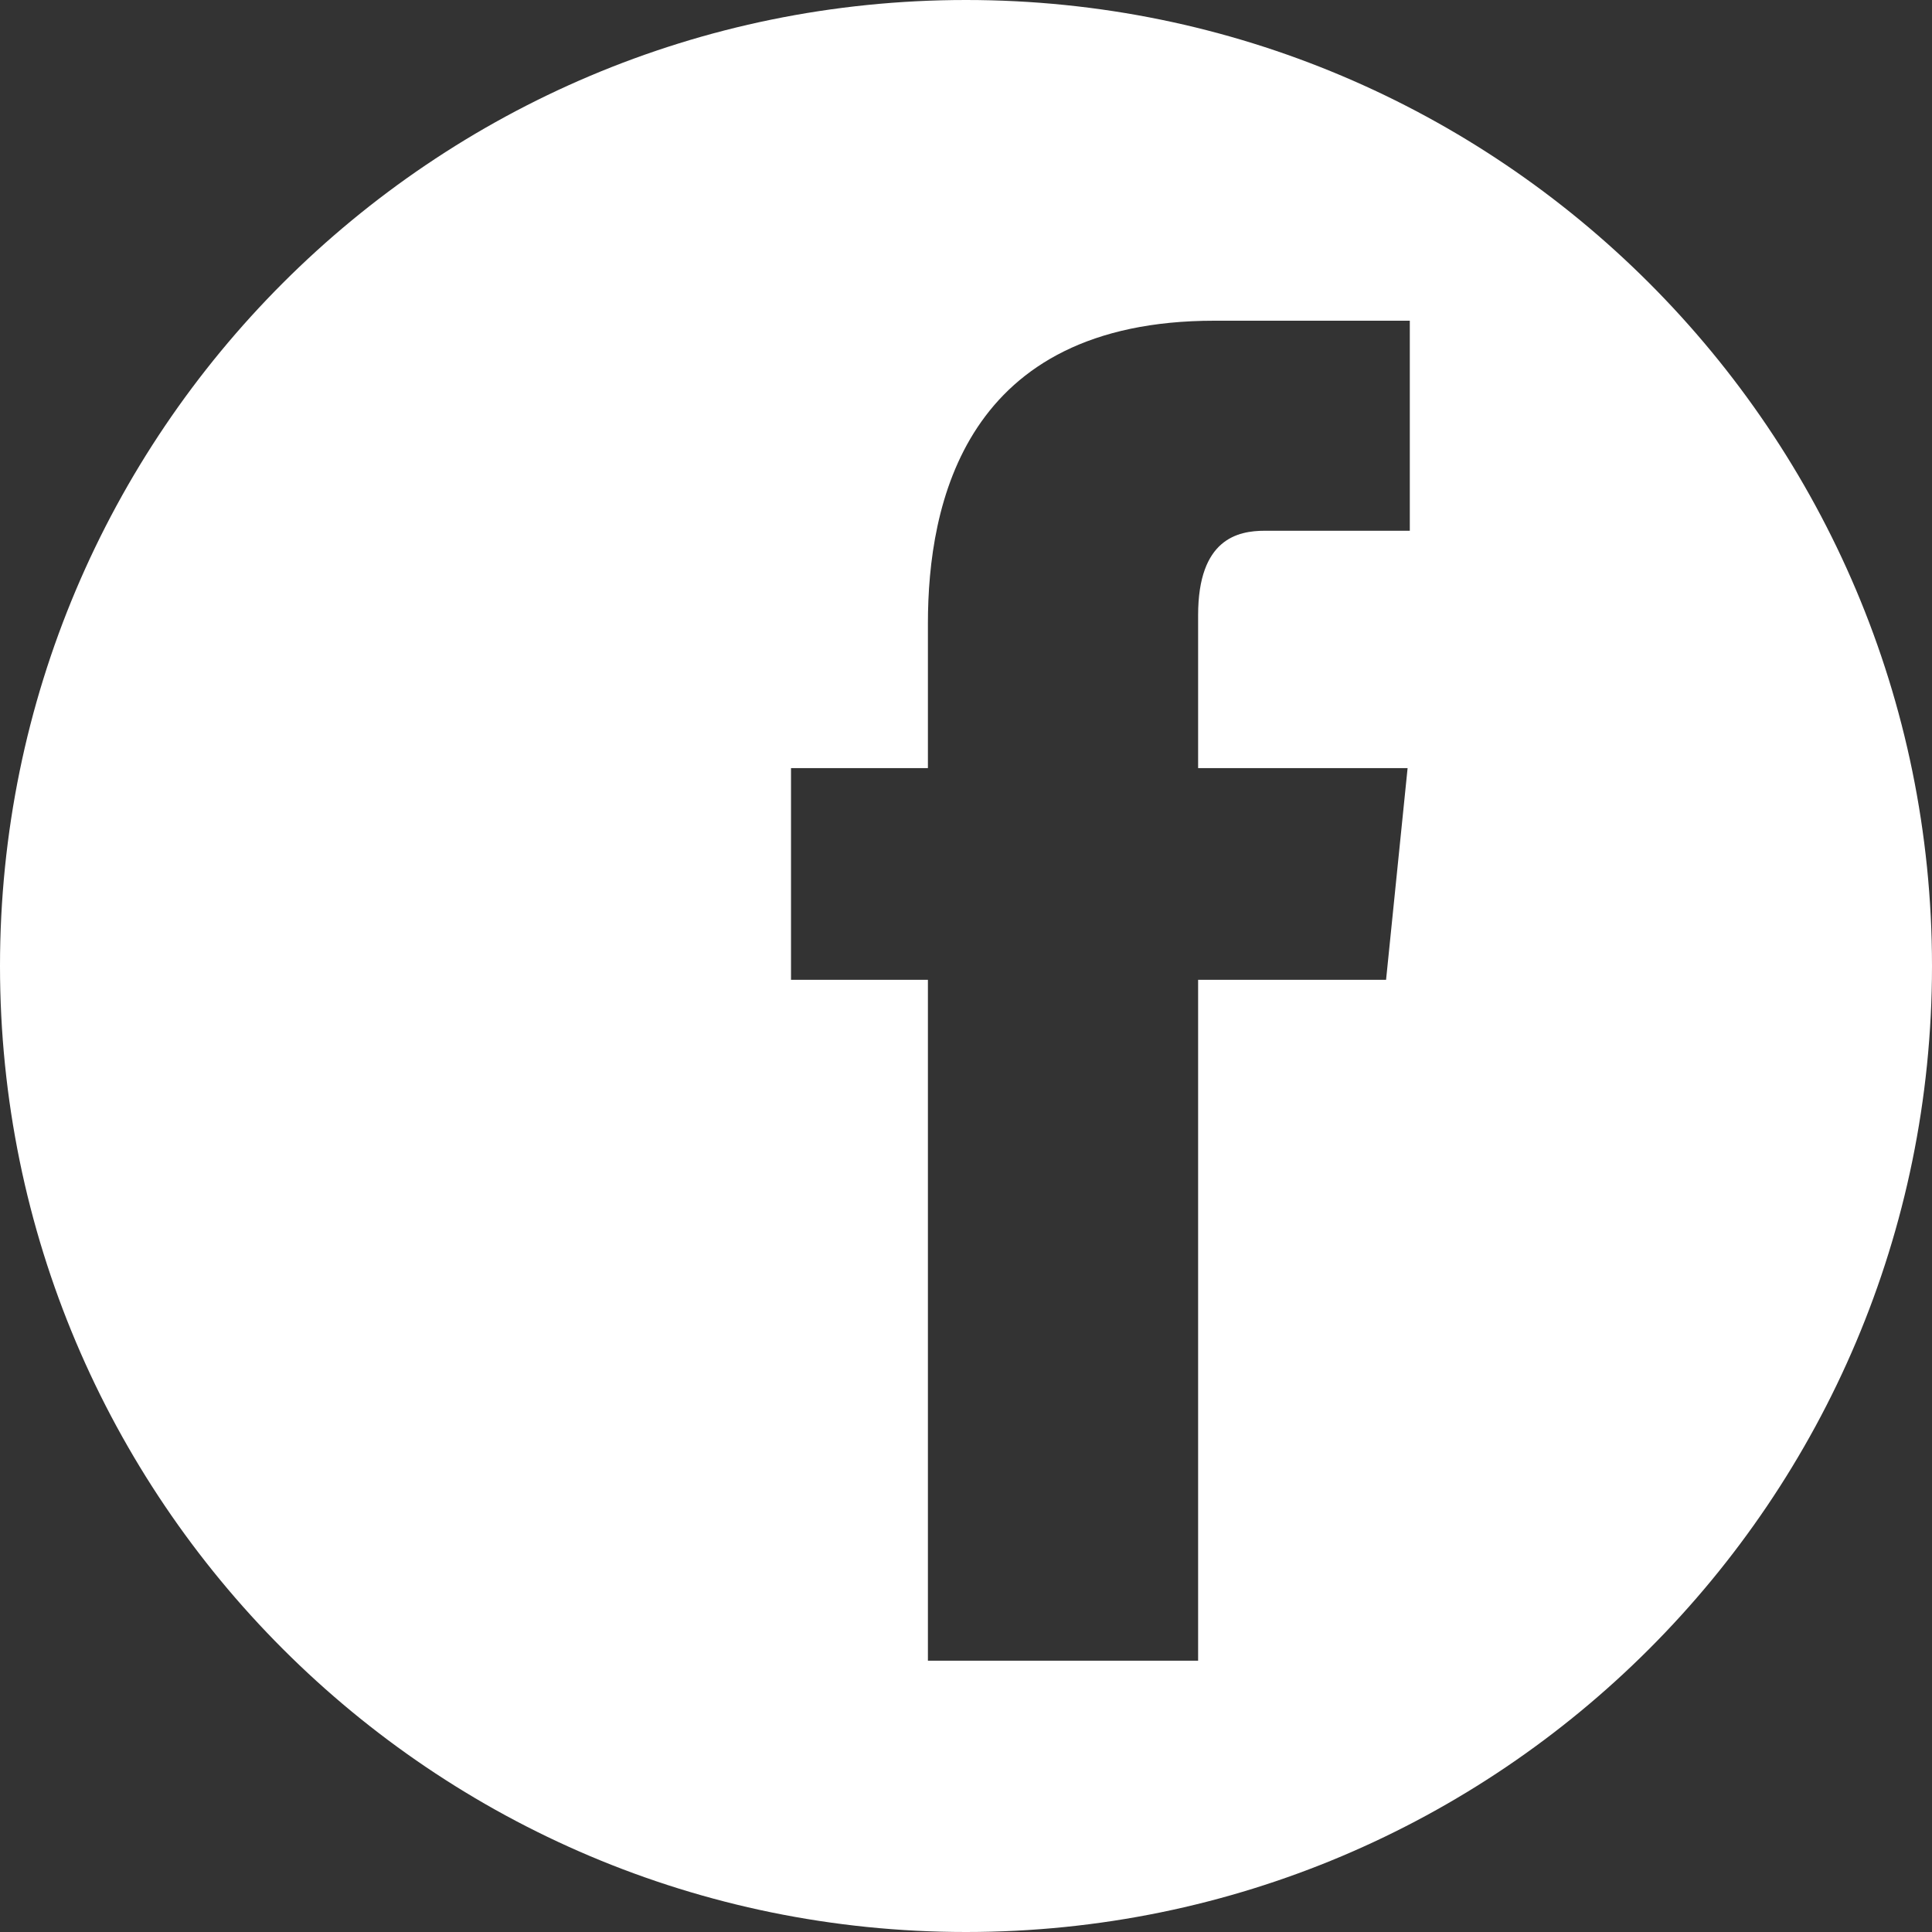
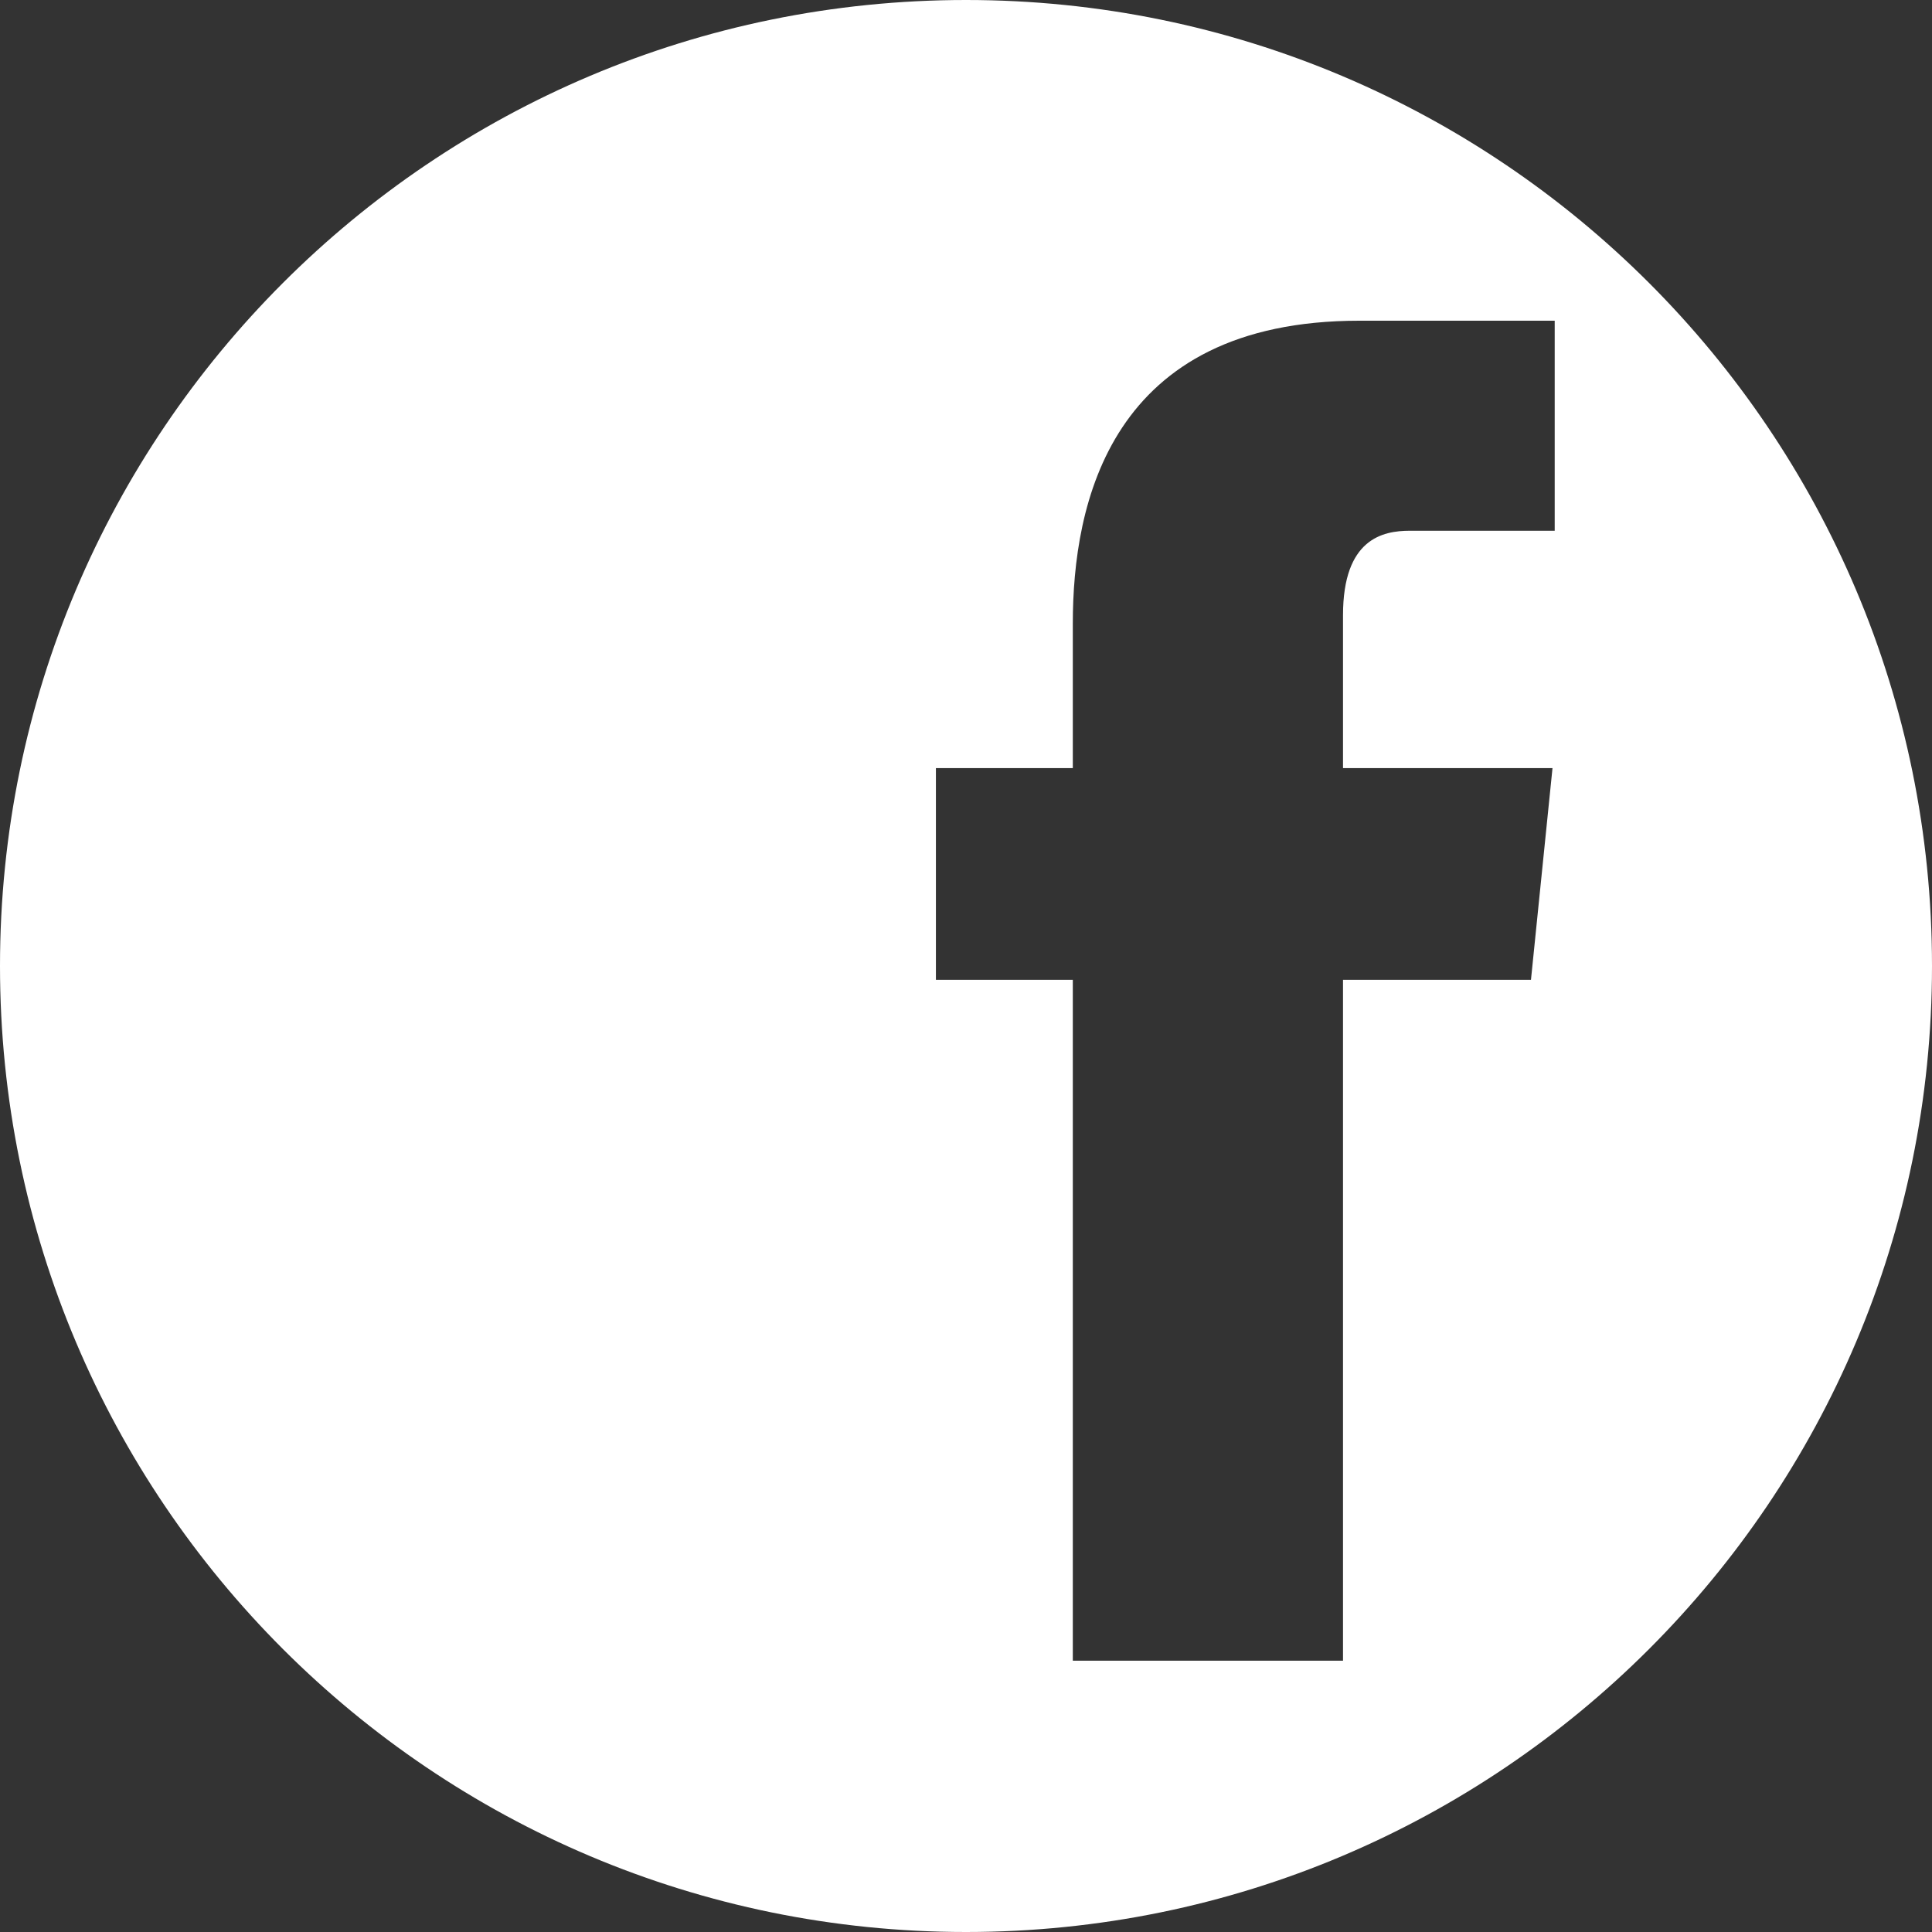
<svg xmlns="http://www.w3.org/2000/svg" id="_レイヤー_2" viewBox="0 0 70 70">
  <rect x="0" y="0" width="70" height="70" fill="#333333" stroke="none" />
  <defs>
    <style>.cls-1{fill:#fff;stroke-width:0px;}</style>
  </defs>
  <g id="_レイヤー_2-2">
    <g id="_レイヤー_1-2">
-       <path class="cls-1" d="M35,0C15.67,0,0,15.67,0,35s15.67,35,35,35,35-15.67,35-35S54.33,0,35,0ZM51.08,19.23h-5.25c-.98,0-2.42.29-2.42,3.06v5.54h7.59l-.78,7.67h-6.81v24.67h-9.79v-24.67h-4.96v-7.67h4.96v-5.24c0-4.33,1.33-10.97,10.38-10.97h7.08v7.61Z" />
+       <path class="cls-1" d="M35,0C15.67,0,0,15.67,0,35s15.67,35,35,35,35-15.67,35-35S54.33,0,35,0ZM51.08,19.23c-.98,0-2.42.29-2.42,3.06v5.54h7.59l-.78,7.67h-6.81v24.67h-9.79v-24.67h-4.96v-7.67h4.96v-5.24c0-4.33,1.33-10.97,10.38-10.97h7.08v7.61Z" />
    </g>
  </g>
</svg>